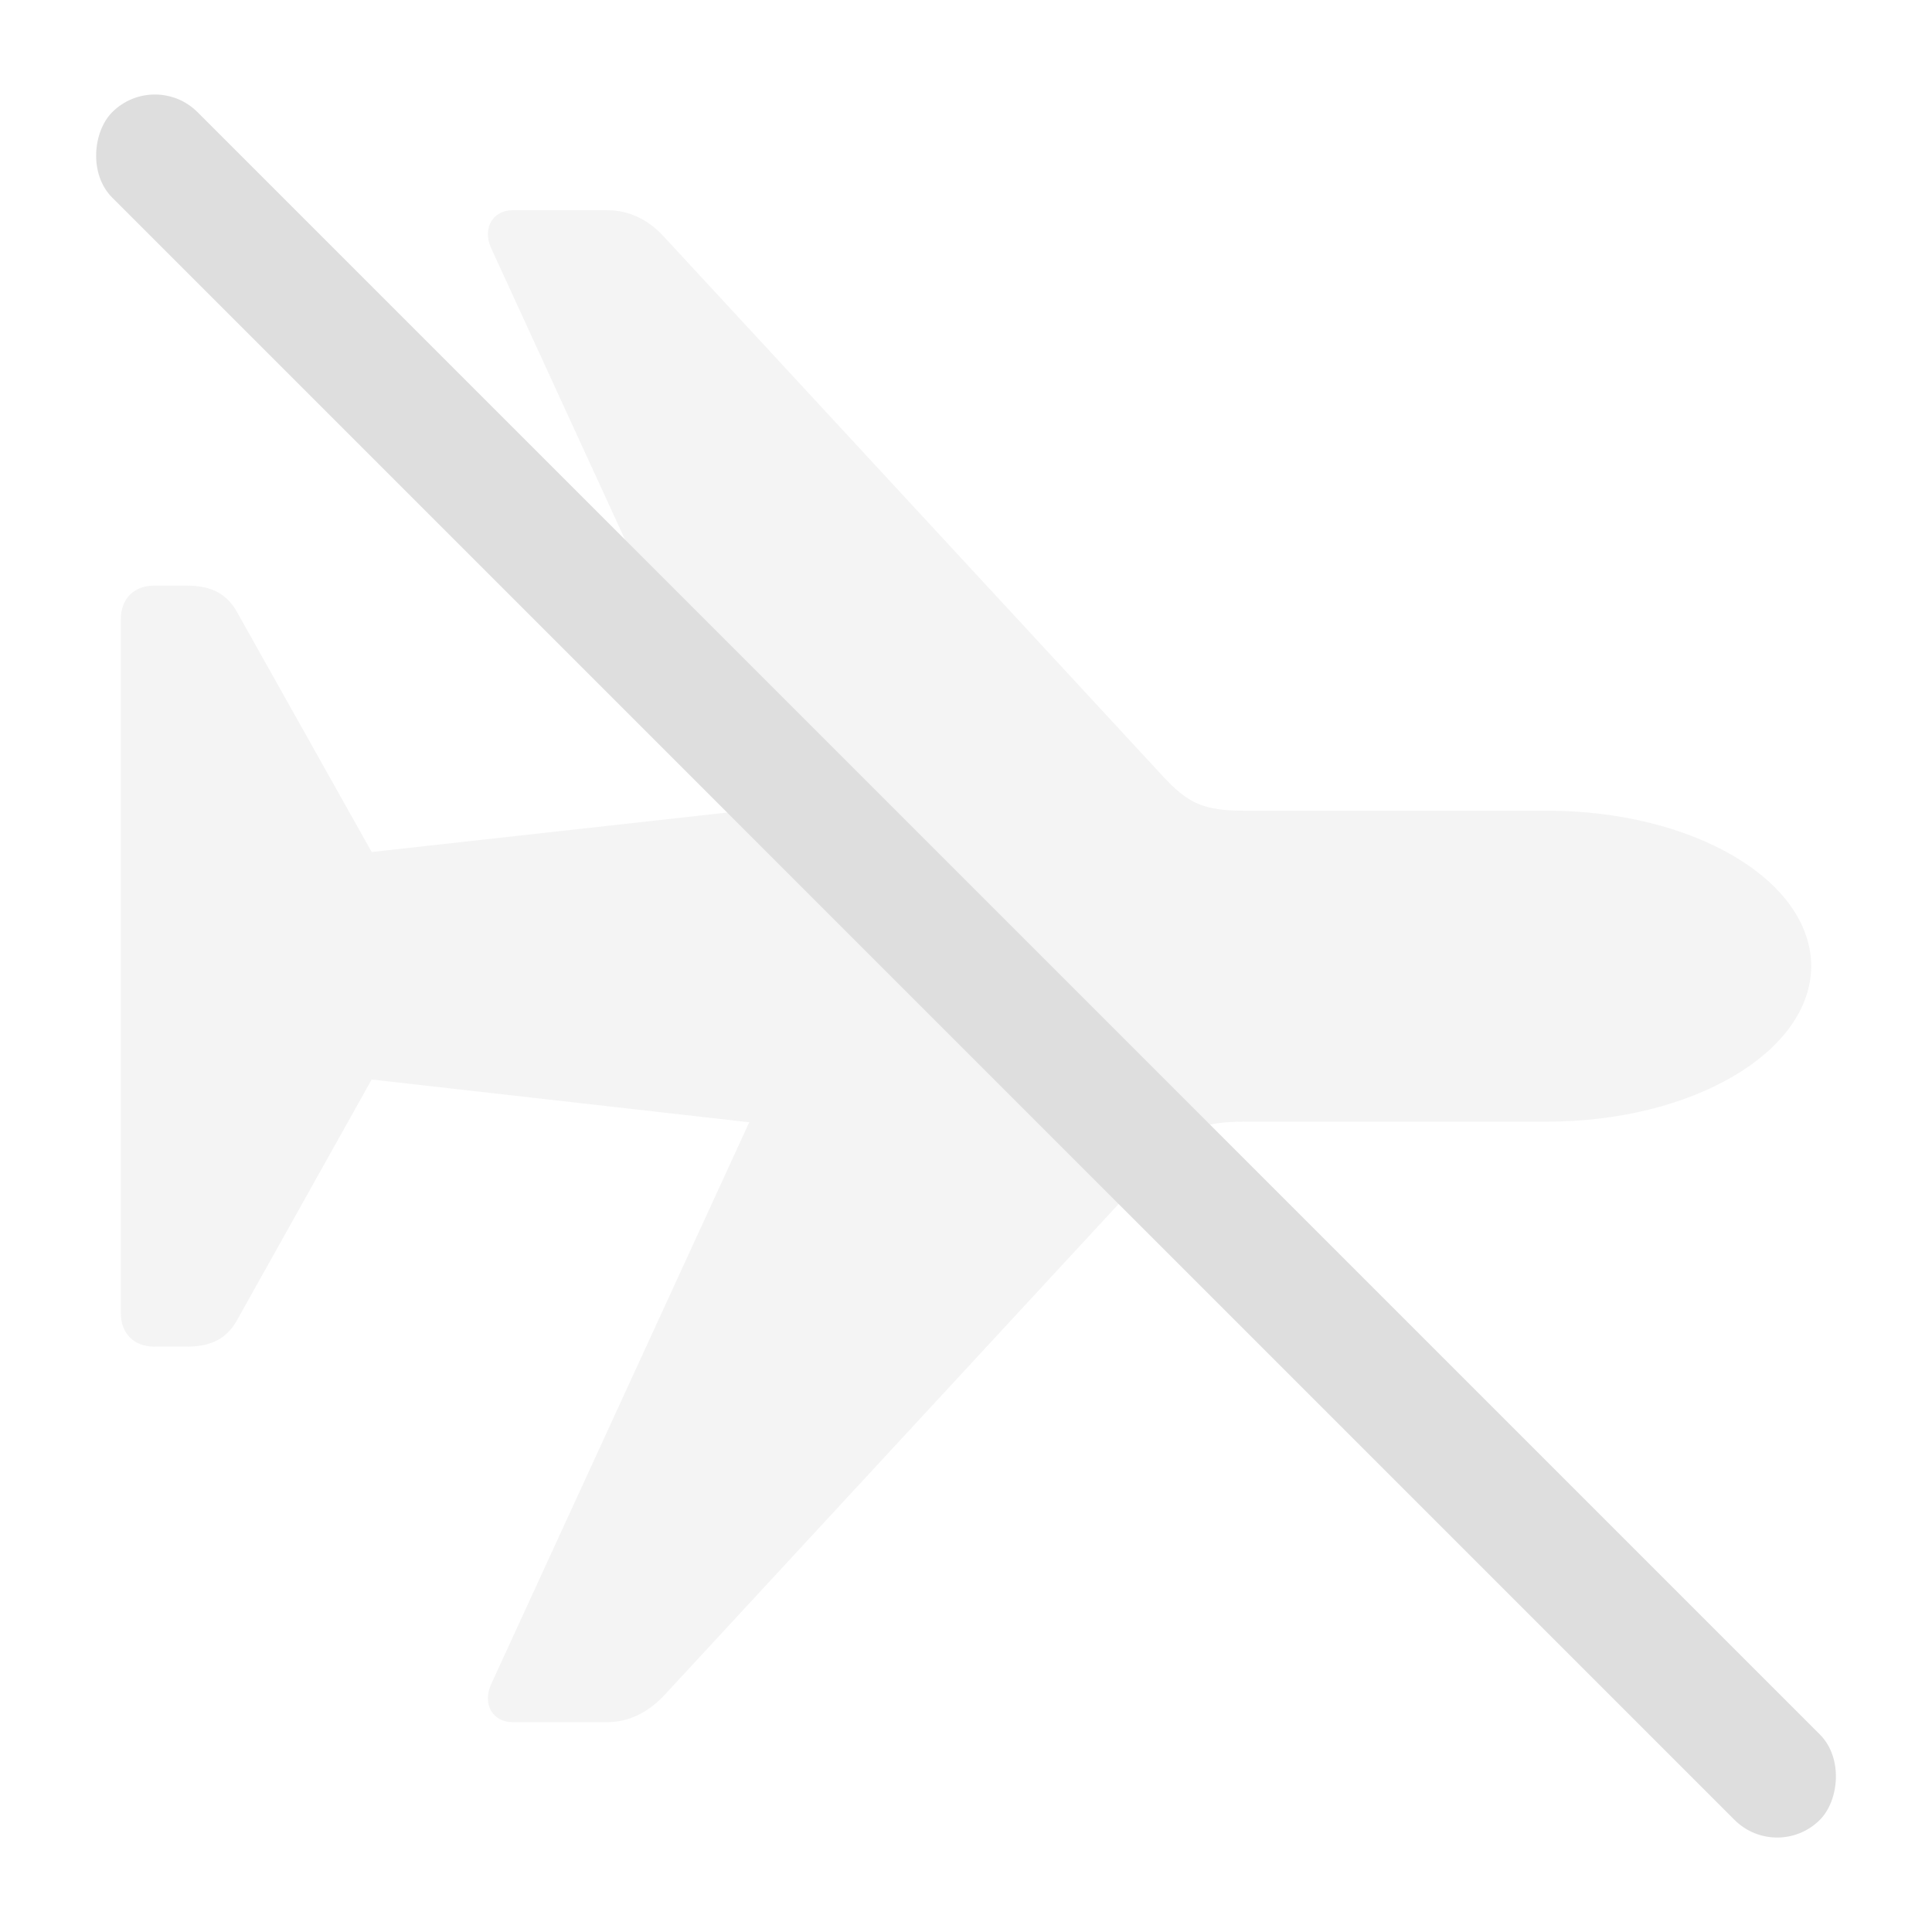
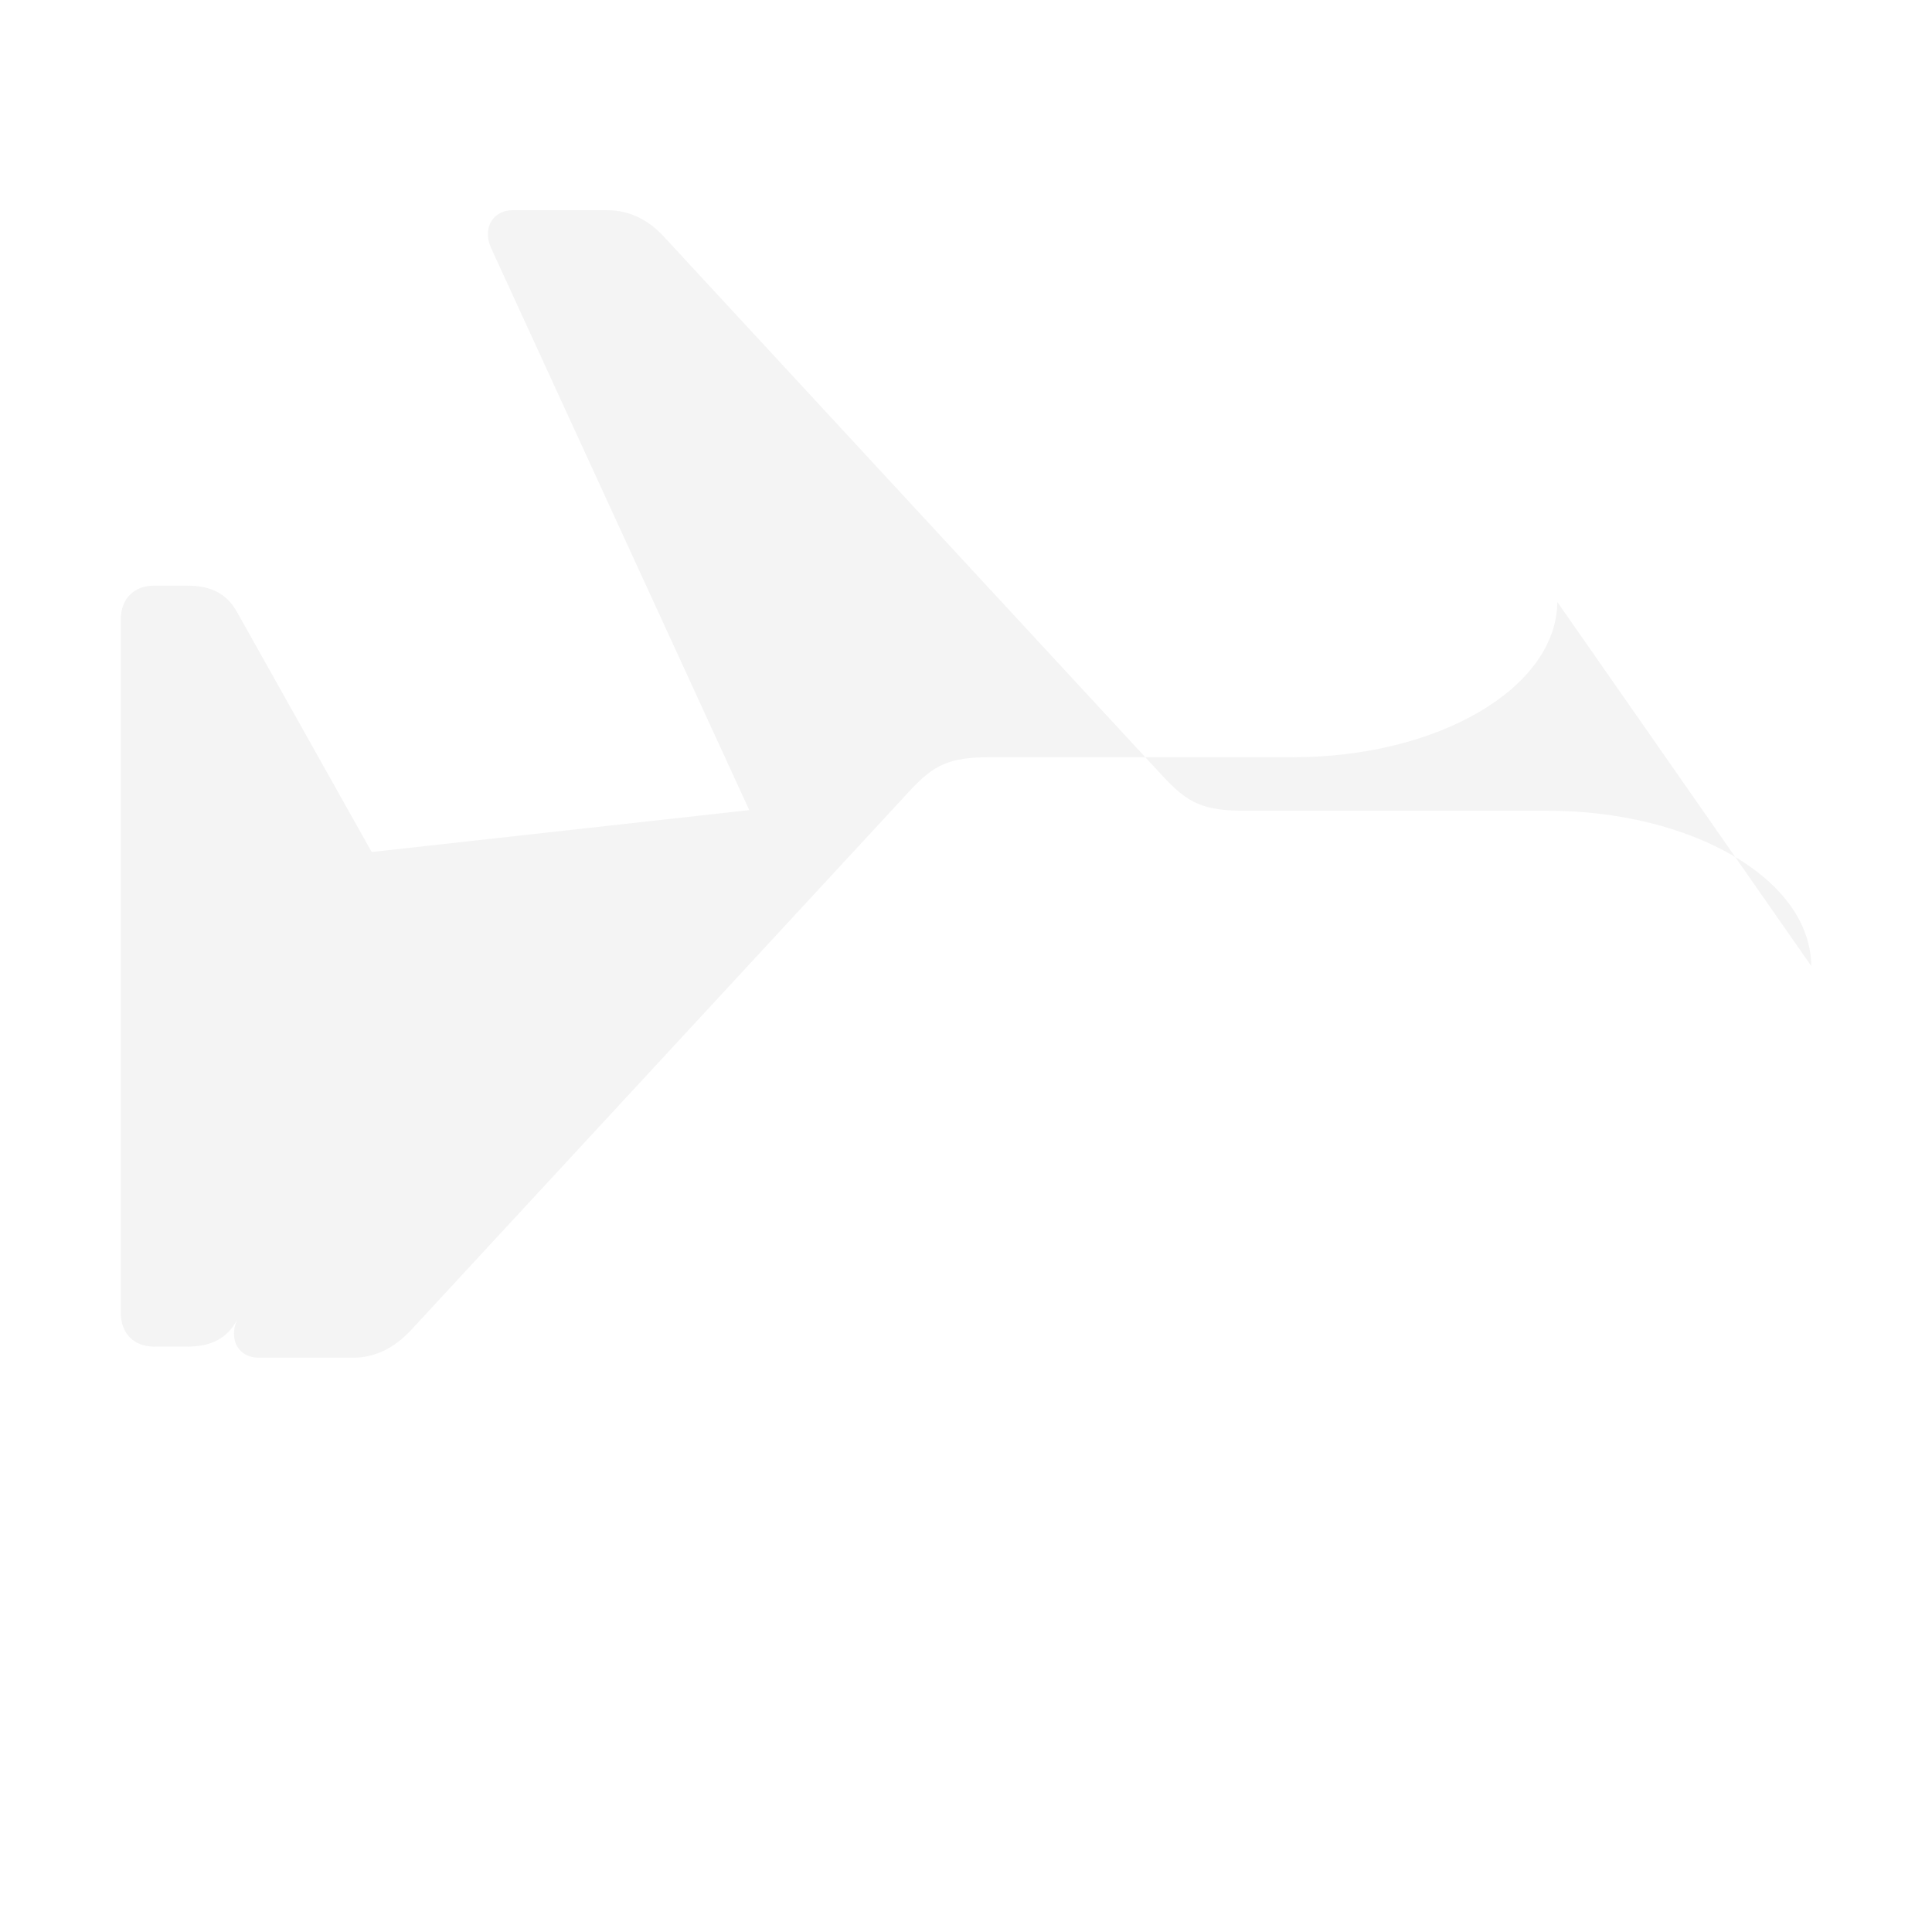
<svg xmlns="http://www.w3.org/2000/svg" width="16" height="16" version="1.1">
-   <path d="m15 8c-0.006-0.719-0.987-1.286-2.188-1.286h-2.505c-0.341 0-0.469-0.061-0.677-0.286l-4.132-4.468c-0.134-0.146-0.293-0.219-0.469-0.219h-0.786c-0.158 0-0.25 0.146-0.177 0.311l2.139 4.657-3.127 0.347-1.115-1.987c-0.085-0.152-0.213-0.219-0.414-0.219h-0.274c-0.165 0-0.274 0.11-0.274 0.274v5.754c0 0.165 0.11 0.274 0.274 0.274h0.274c0.201 0 0.329-0.067 0.414-0.219l1.115-1.993 3.127 0.354-2.139 4.657c-0.073 0.165 0.018 0.311 0.177 0.311h0.786c0.177 0 0.335-0.079 0.469-0.219l4.132-4.468c0.207-0.226 0.335-0.286 0.677-0.286h2.505c1.201 0 2.182-0.573 2.188-1.286z" fill="#dedede" opacity=".35" stroke-width=".693" />
-   <rect transform="rotate(45)" x="1.314" y="-.5" width="20" height="1" rx=".5" ry=".5" fill="#dedede" />
+   <path d="m15 8c-0.006-0.719-0.987-1.286-2.188-1.286h-2.505c-0.341 0-0.469-0.061-0.677-0.286l-4.132-4.468c-0.134-0.146-0.293-0.219-0.469-0.219h-0.786c-0.158 0-0.25 0.146-0.177 0.311l2.139 4.657-3.127 0.347-1.115-1.987c-0.085-0.152-0.213-0.219-0.414-0.219h-0.274c-0.165 0-0.274 0.11-0.274 0.274v5.754c0 0.165 0.11 0.274 0.274 0.274h0.274c0.201 0 0.329-0.067 0.414-0.219c-0.073 0.165 0.018 0.311 0.177 0.311h0.786c0.177 0 0.335-0.079 0.469-0.219l4.132-4.468c0.207-0.226 0.335-0.286 0.677-0.286h2.505c1.201 0 2.182-0.573 2.188-1.286z" fill="#dedede" opacity=".35" stroke-width=".693" />
</svg>